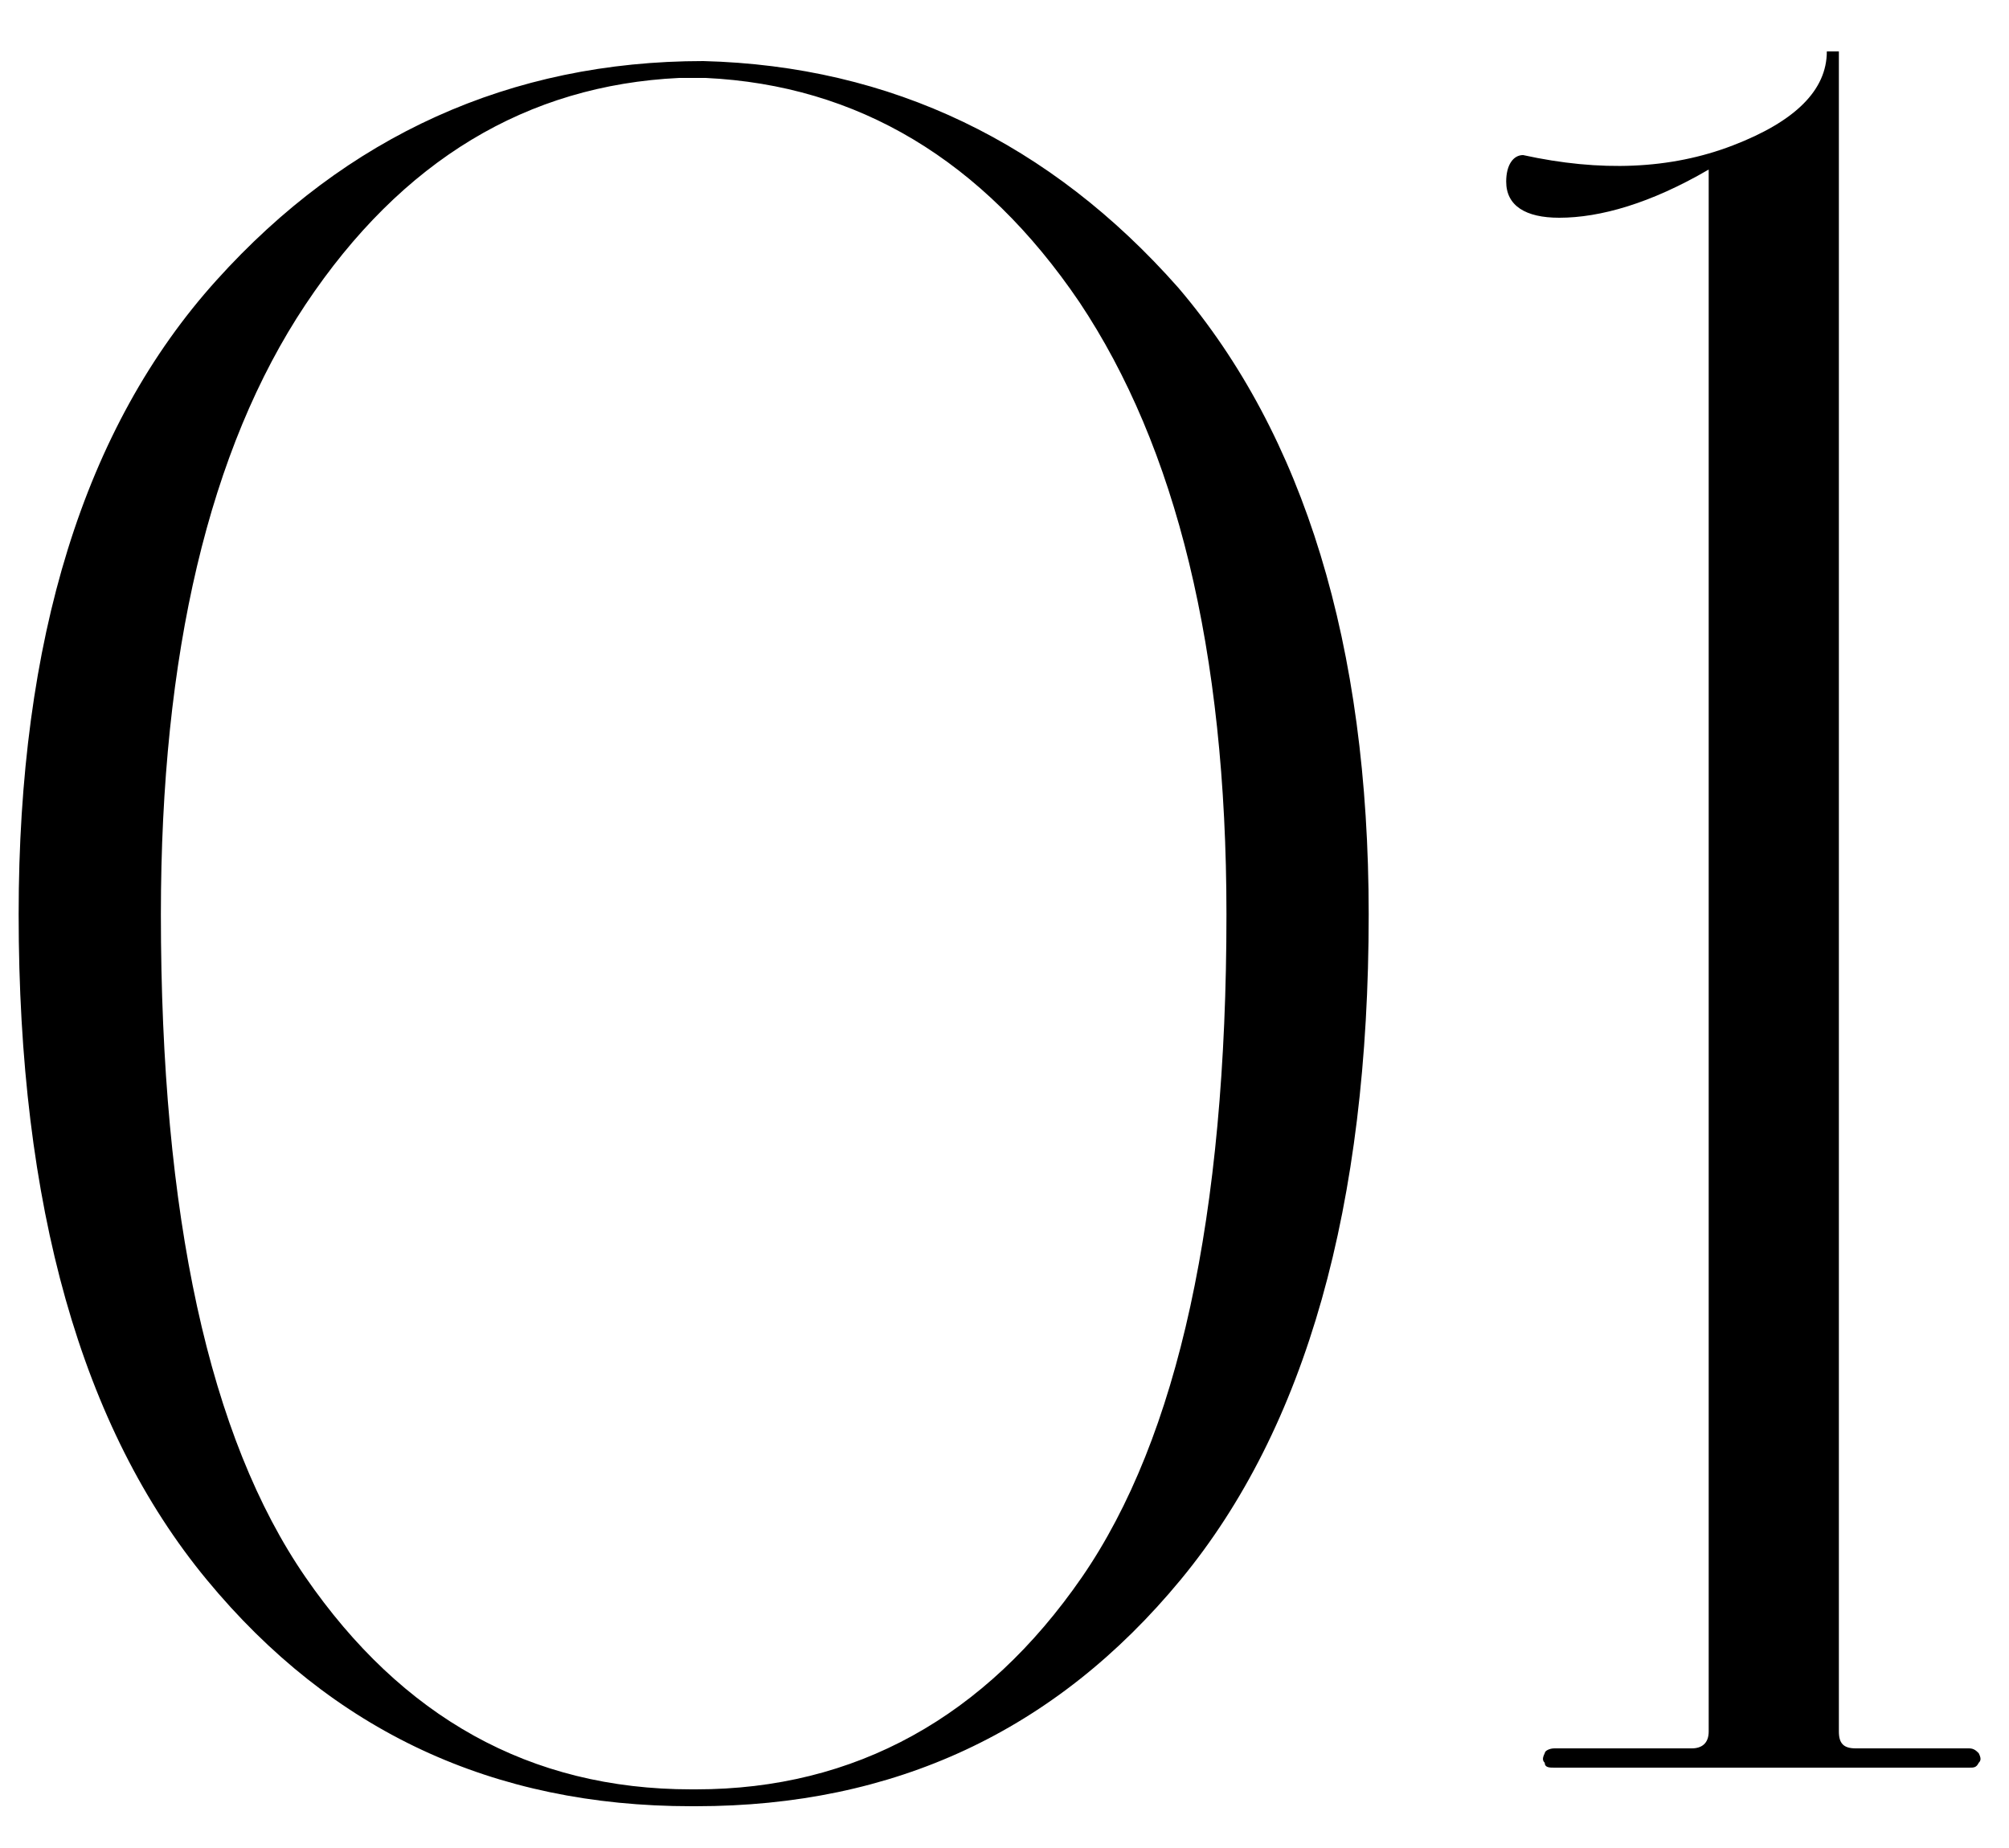
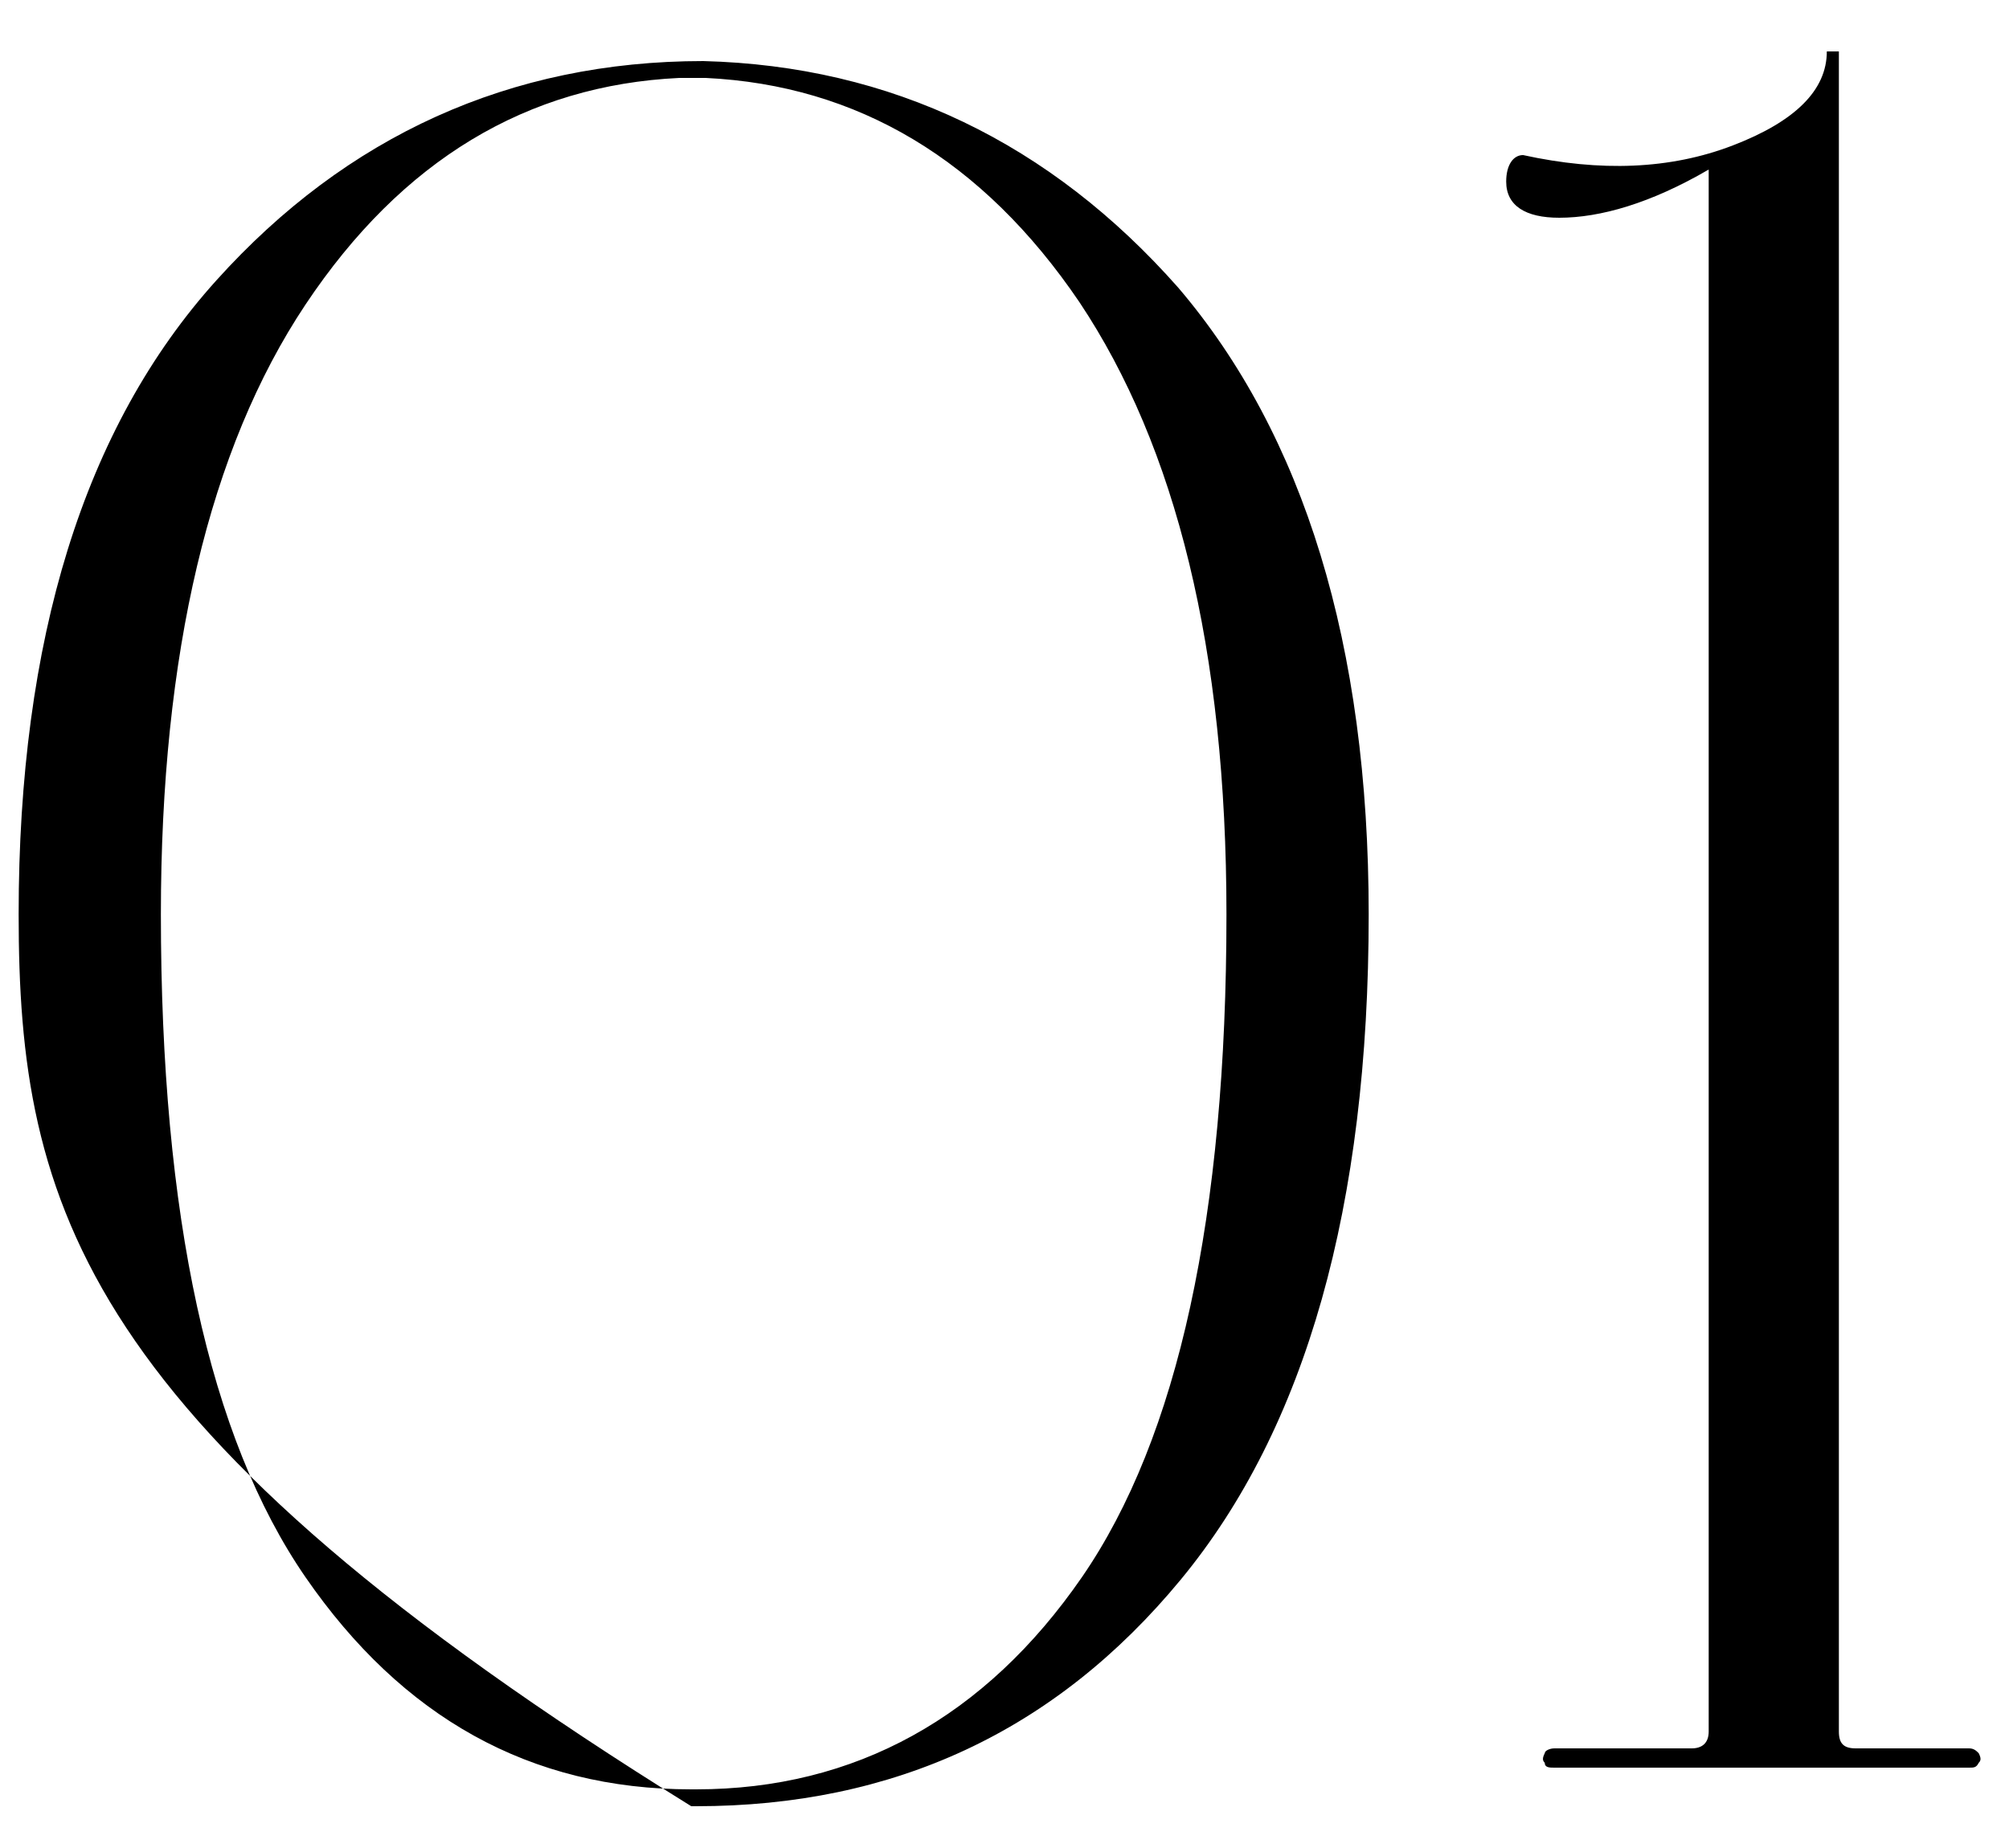
<svg xmlns="http://www.w3.org/2000/svg" width="25" height="23" viewBox="0 0 25 23" fill="none">
-   <path d="M8.602 22.48C6.142 22.48 4.132 21.55 2.572 19.66C1.012 17.77 0.232 15.01 0.232 11.38C0.232 7.96 1.042 5.32 2.692 3.49C4.312 1.69 6.352 0.76 8.752 0.76C11.092 0.82 13.072 1.78 14.662 3.58C16.223 5.41 17.032 8.02 17.032 11.38C17.032 15.01 16.253 17.77 14.693 19.66C13.133 21.55 11.123 22.48 8.662 22.48H8.602ZM8.662 22.27C10.643 22.27 12.262 21.37 13.463 19.63C14.662 17.89 15.262 15.13 15.262 11.38C15.262 8.08 14.633 5.56 13.432 3.76C12.232 1.99 10.672 1.06 8.782 0.97H8.452C6.562 1.06 5.002 1.99 3.802 3.79C2.602 5.59 2.002 8.14 2.002 11.38C2.002 15.13 2.602 17.89 3.802 19.63C5.002 21.37 6.592 22.27 8.602 22.27H8.662ZM19.403 2.71C18.983 2.71 18.743 2.56 18.743 2.26C18.743 2.05 18.833 1.93 18.953 1.93C19.913 2.14 20.783 2.11 21.563 1.81C22.343 1.51 22.733 1.12 22.733 0.64H22.883V21.55C22.883 21.7 22.943 21.76 23.093 21.76H24.503C24.563 21.76 24.593 21.79 24.623 21.82C24.653 21.88 24.653 21.91 24.623 21.94C24.593 22 24.563 22 24.503 22H19.343C19.283 22 19.223 22 19.223 21.94C19.193 21.91 19.193 21.88 19.223 21.82C19.223 21.79 19.283 21.76 19.343 21.76H21.053C21.173 21.76 21.263 21.7 21.263 21.55V2.11C20.543 2.53 19.913 2.71 19.403 2.71Z" fill="black" />
+   <path d="M8.602 22.48C1.012 17.77 0.232 15.01 0.232 11.38C0.232 7.96 1.042 5.32 2.692 3.49C4.312 1.69 6.352 0.76 8.752 0.76C11.092 0.82 13.072 1.78 14.662 3.58C16.223 5.41 17.032 8.02 17.032 11.38C17.032 15.01 16.253 17.77 14.693 19.66C13.133 21.55 11.123 22.48 8.662 22.48H8.602ZM8.662 22.27C10.643 22.27 12.262 21.37 13.463 19.63C14.662 17.89 15.262 15.13 15.262 11.38C15.262 8.08 14.633 5.56 13.432 3.76C12.232 1.99 10.672 1.06 8.782 0.97H8.452C6.562 1.06 5.002 1.99 3.802 3.79C2.602 5.59 2.002 8.14 2.002 11.38C2.002 15.13 2.602 17.89 3.802 19.63C5.002 21.37 6.592 22.27 8.602 22.27H8.662ZM19.403 2.71C18.983 2.71 18.743 2.56 18.743 2.26C18.743 2.05 18.833 1.93 18.953 1.93C19.913 2.14 20.783 2.11 21.563 1.81C22.343 1.51 22.733 1.12 22.733 0.64H22.883V21.55C22.883 21.7 22.943 21.76 23.093 21.76H24.503C24.563 21.76 24.593 21.79 24.623 21.82C24.653 21.88 24.653 21.91 24.623 21.94C24.593 22 24.563 22 24.503 22H19.343C19.283 22 19.223 22 19.223 21.94C19.193 21.91 19.193 21.88 19.223 21.82C19.223 21.79 19.283 21.76 19.343 21.76H21.053C21.173 21.76 21.263 21.7 21.263 21.55V2.11C20.543 2.53 19.913 2.71 19.403 2.71Z" fill="black" />
</svg>